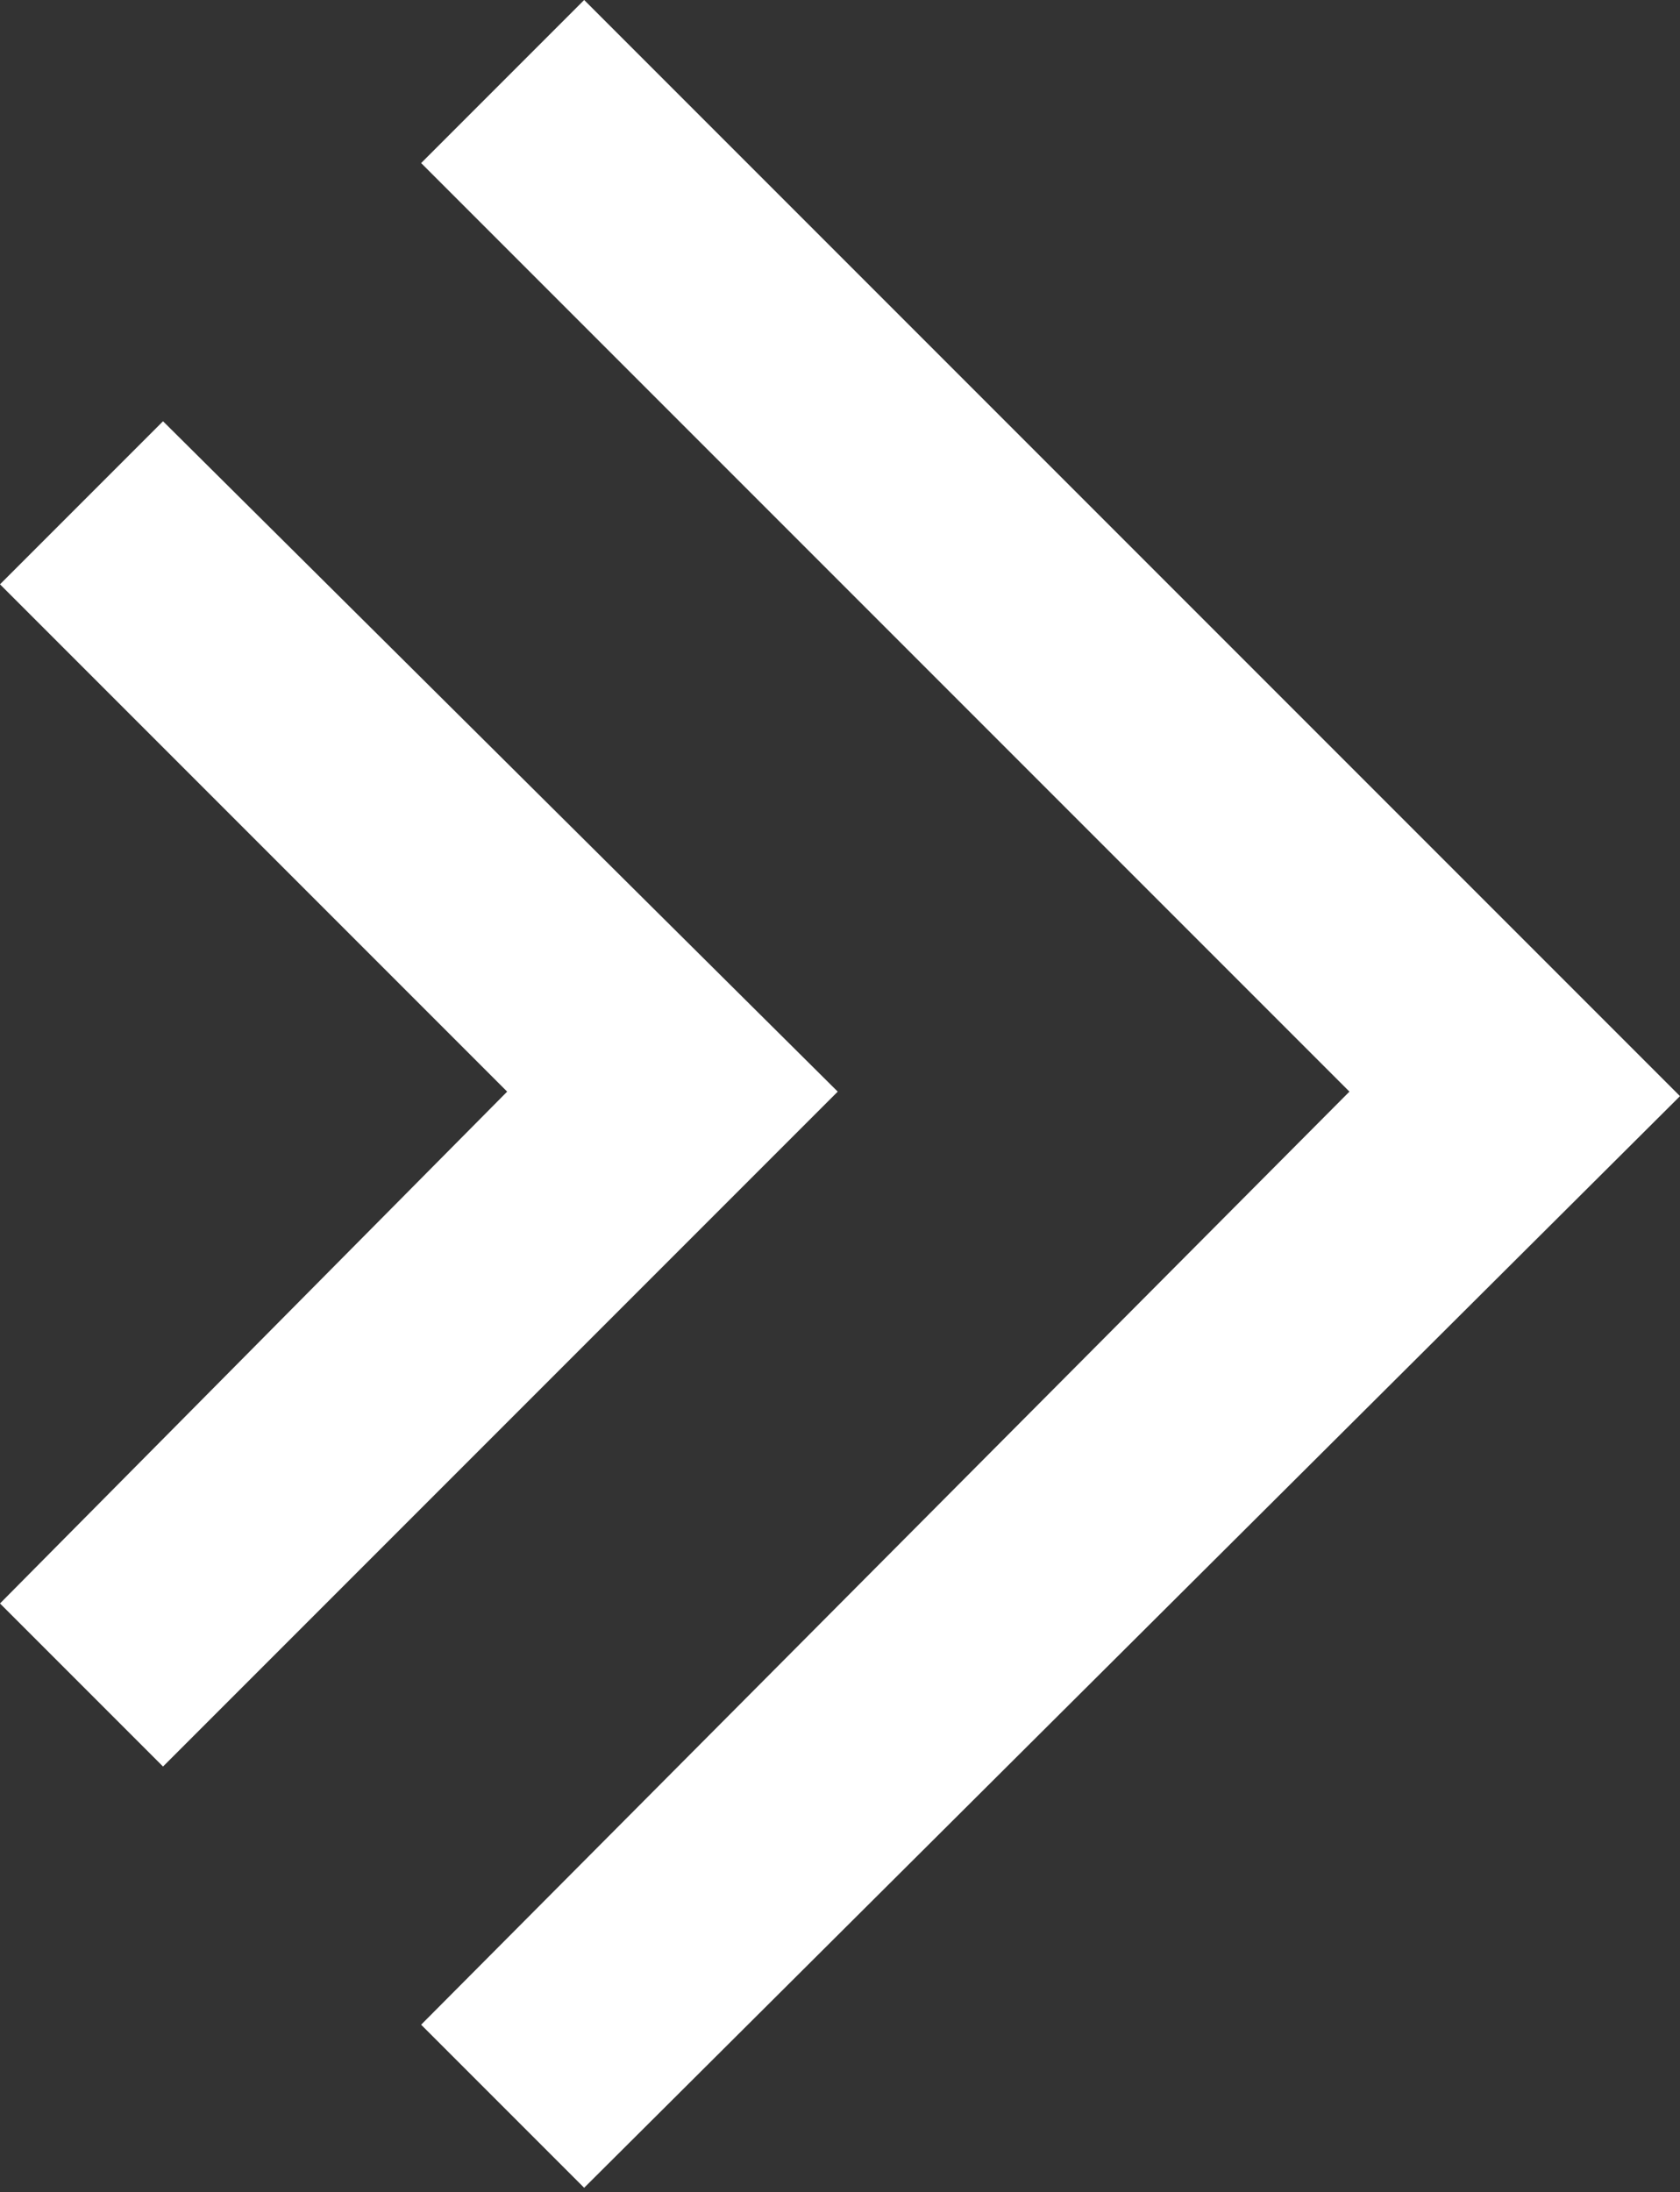
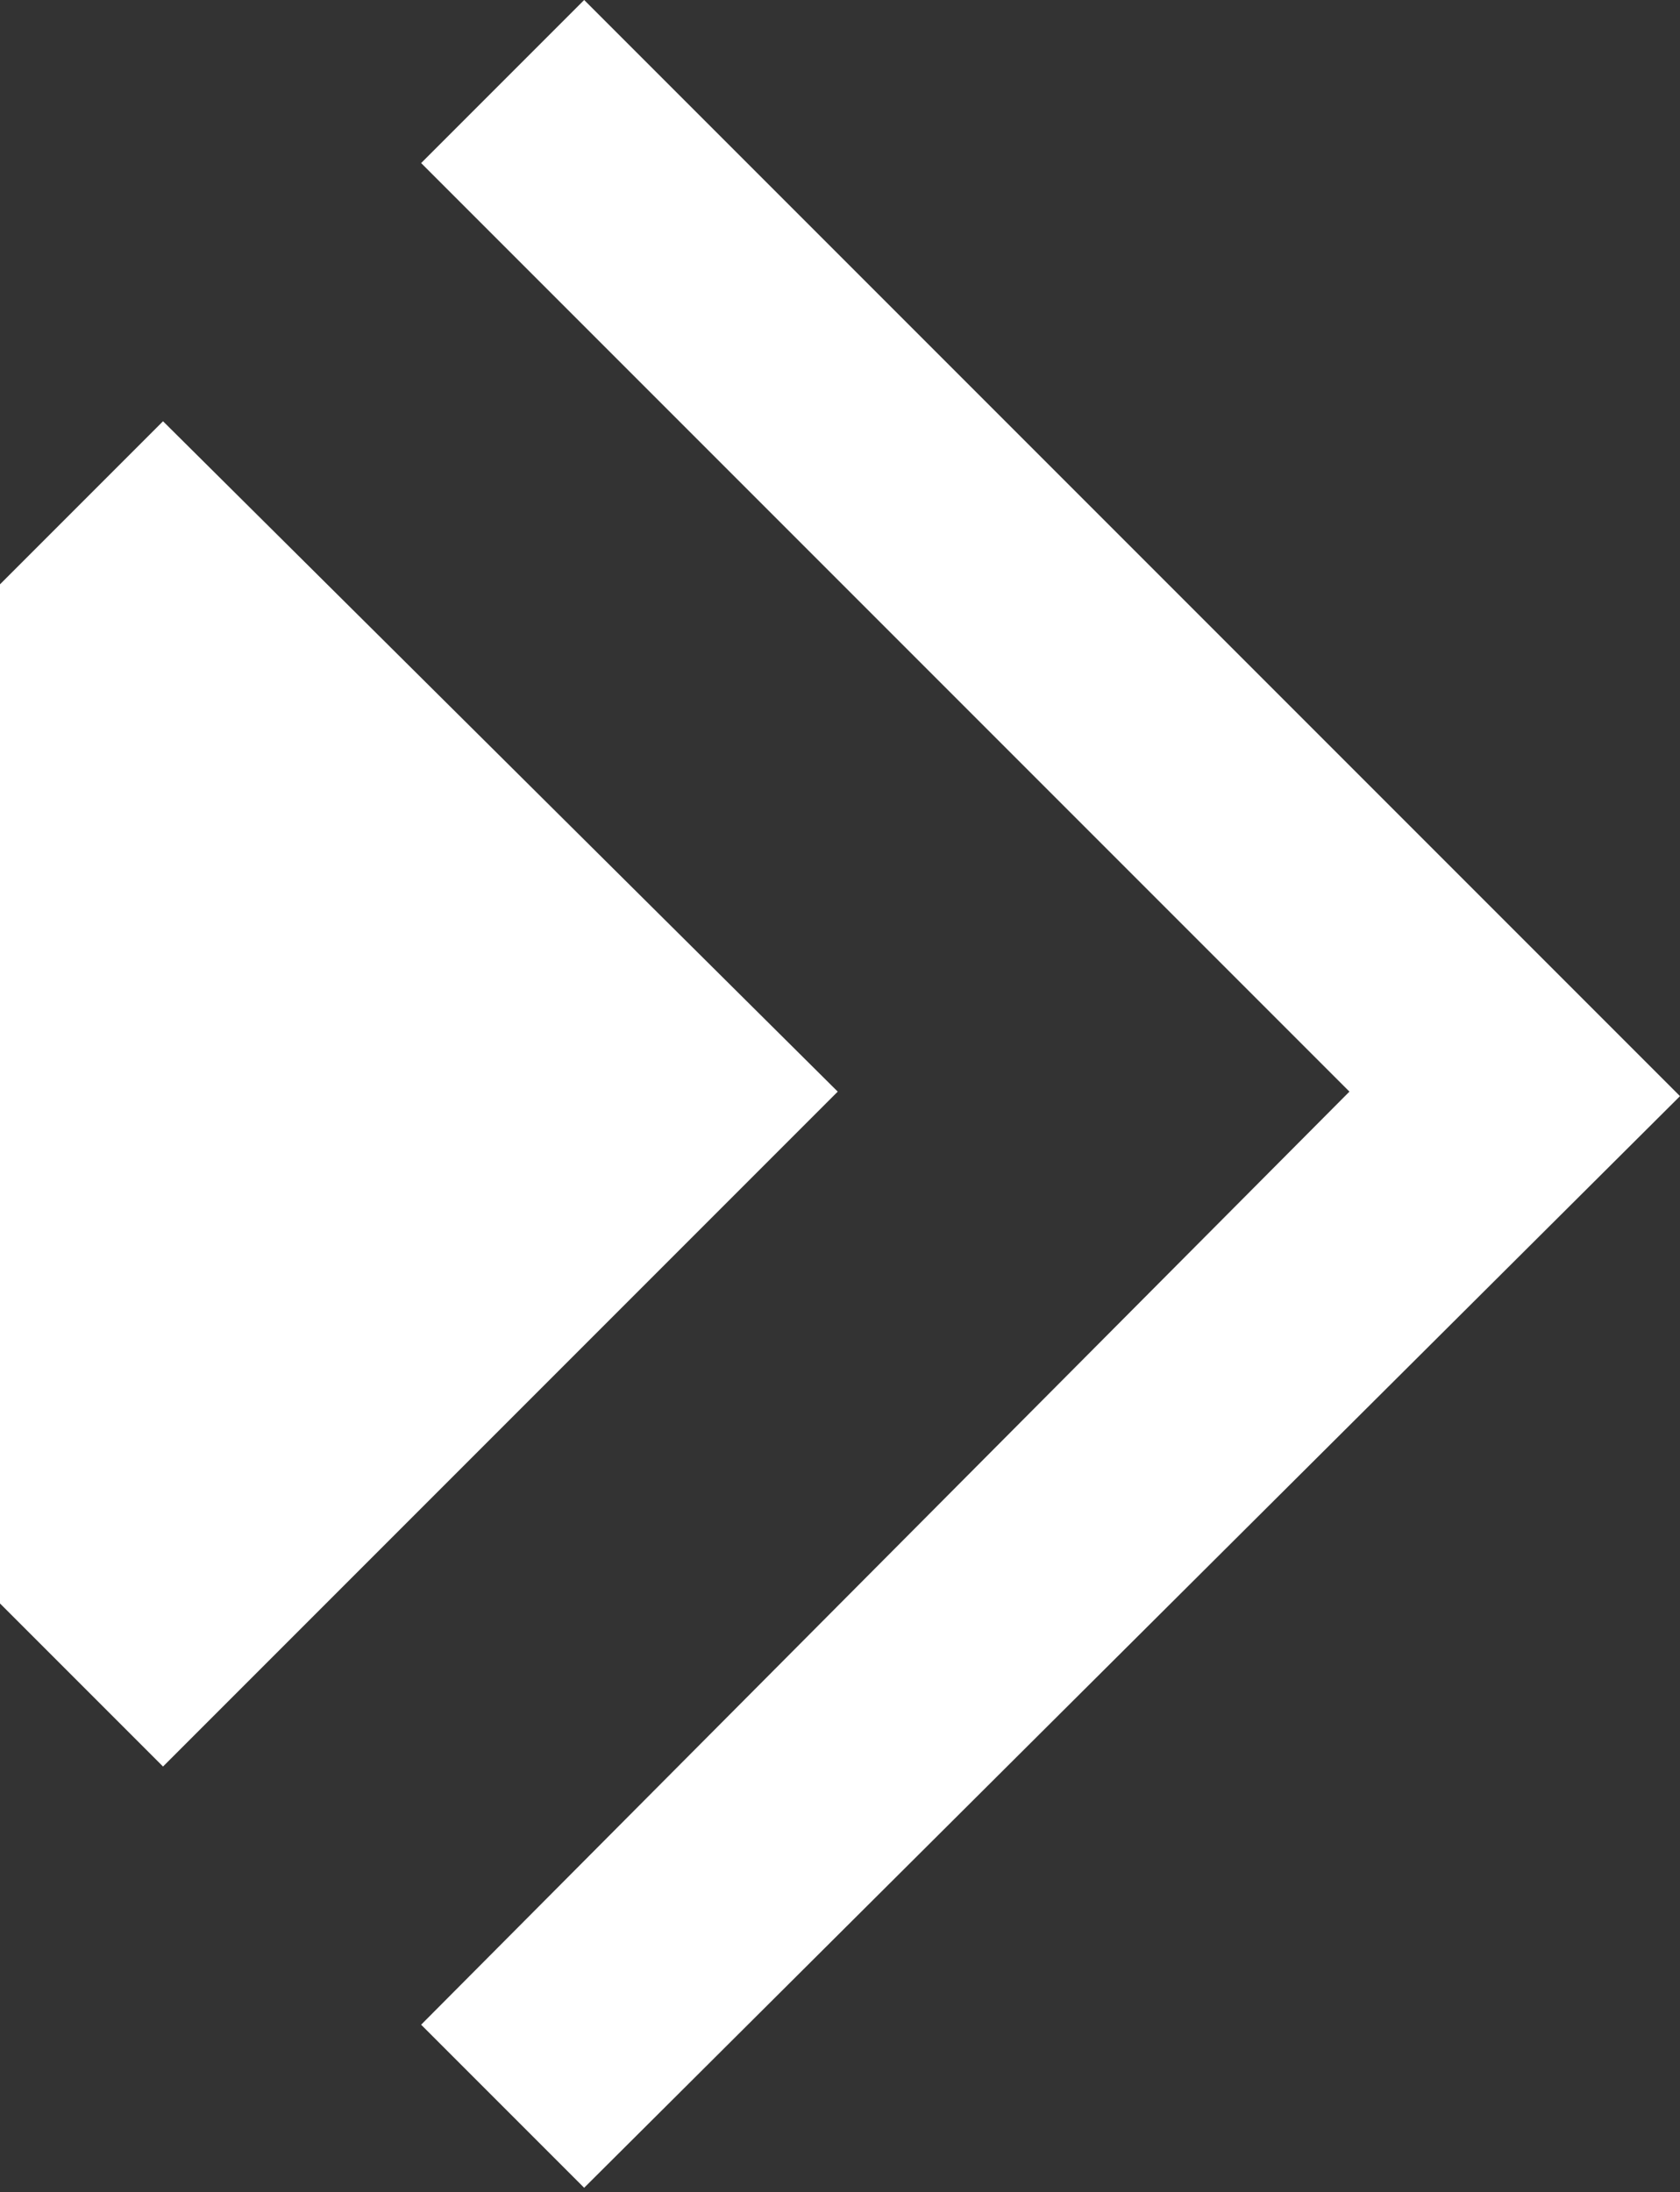
<svg xmlns="http://www.w3.org/2000/svg" version="1.1" id="Layer_1" x="0px" y="0px" viewBox="0 0 37.1 48.4" style="enable-background:new 0 0 37.1 48.4;" xml:space="preserve">
  <rect x="0" y="0" width="37.1" height="48.4" fill="#333333" stroke="none" />
  <style type="text/css">
	.st0{fill:#FFFFFF;}
</style>
-   <path id="Path_152" class="st0" d="M3.6,9.3L0,12.9l11.2,11.2L0,35.4l3.6,3.6l14.9-14.9L3.6,9.3z M37.1,24.2L12.9,0L9.3,3.6  l20.5,20.5L9.3,44.7l3.6,3.6L37.1,24.2z" />
+   <path id="Path_152" class="st0" d="M3.6,9.3L0,12.9L0,35.4l3.6,3.6l14.9-14.9L3.6,9.3z M37.1,24.2L12.9,0L9.3,3.6  l20.5,20.5L9.3,44.7l3.6,3.6L37.1,24.2z" />
</svg>